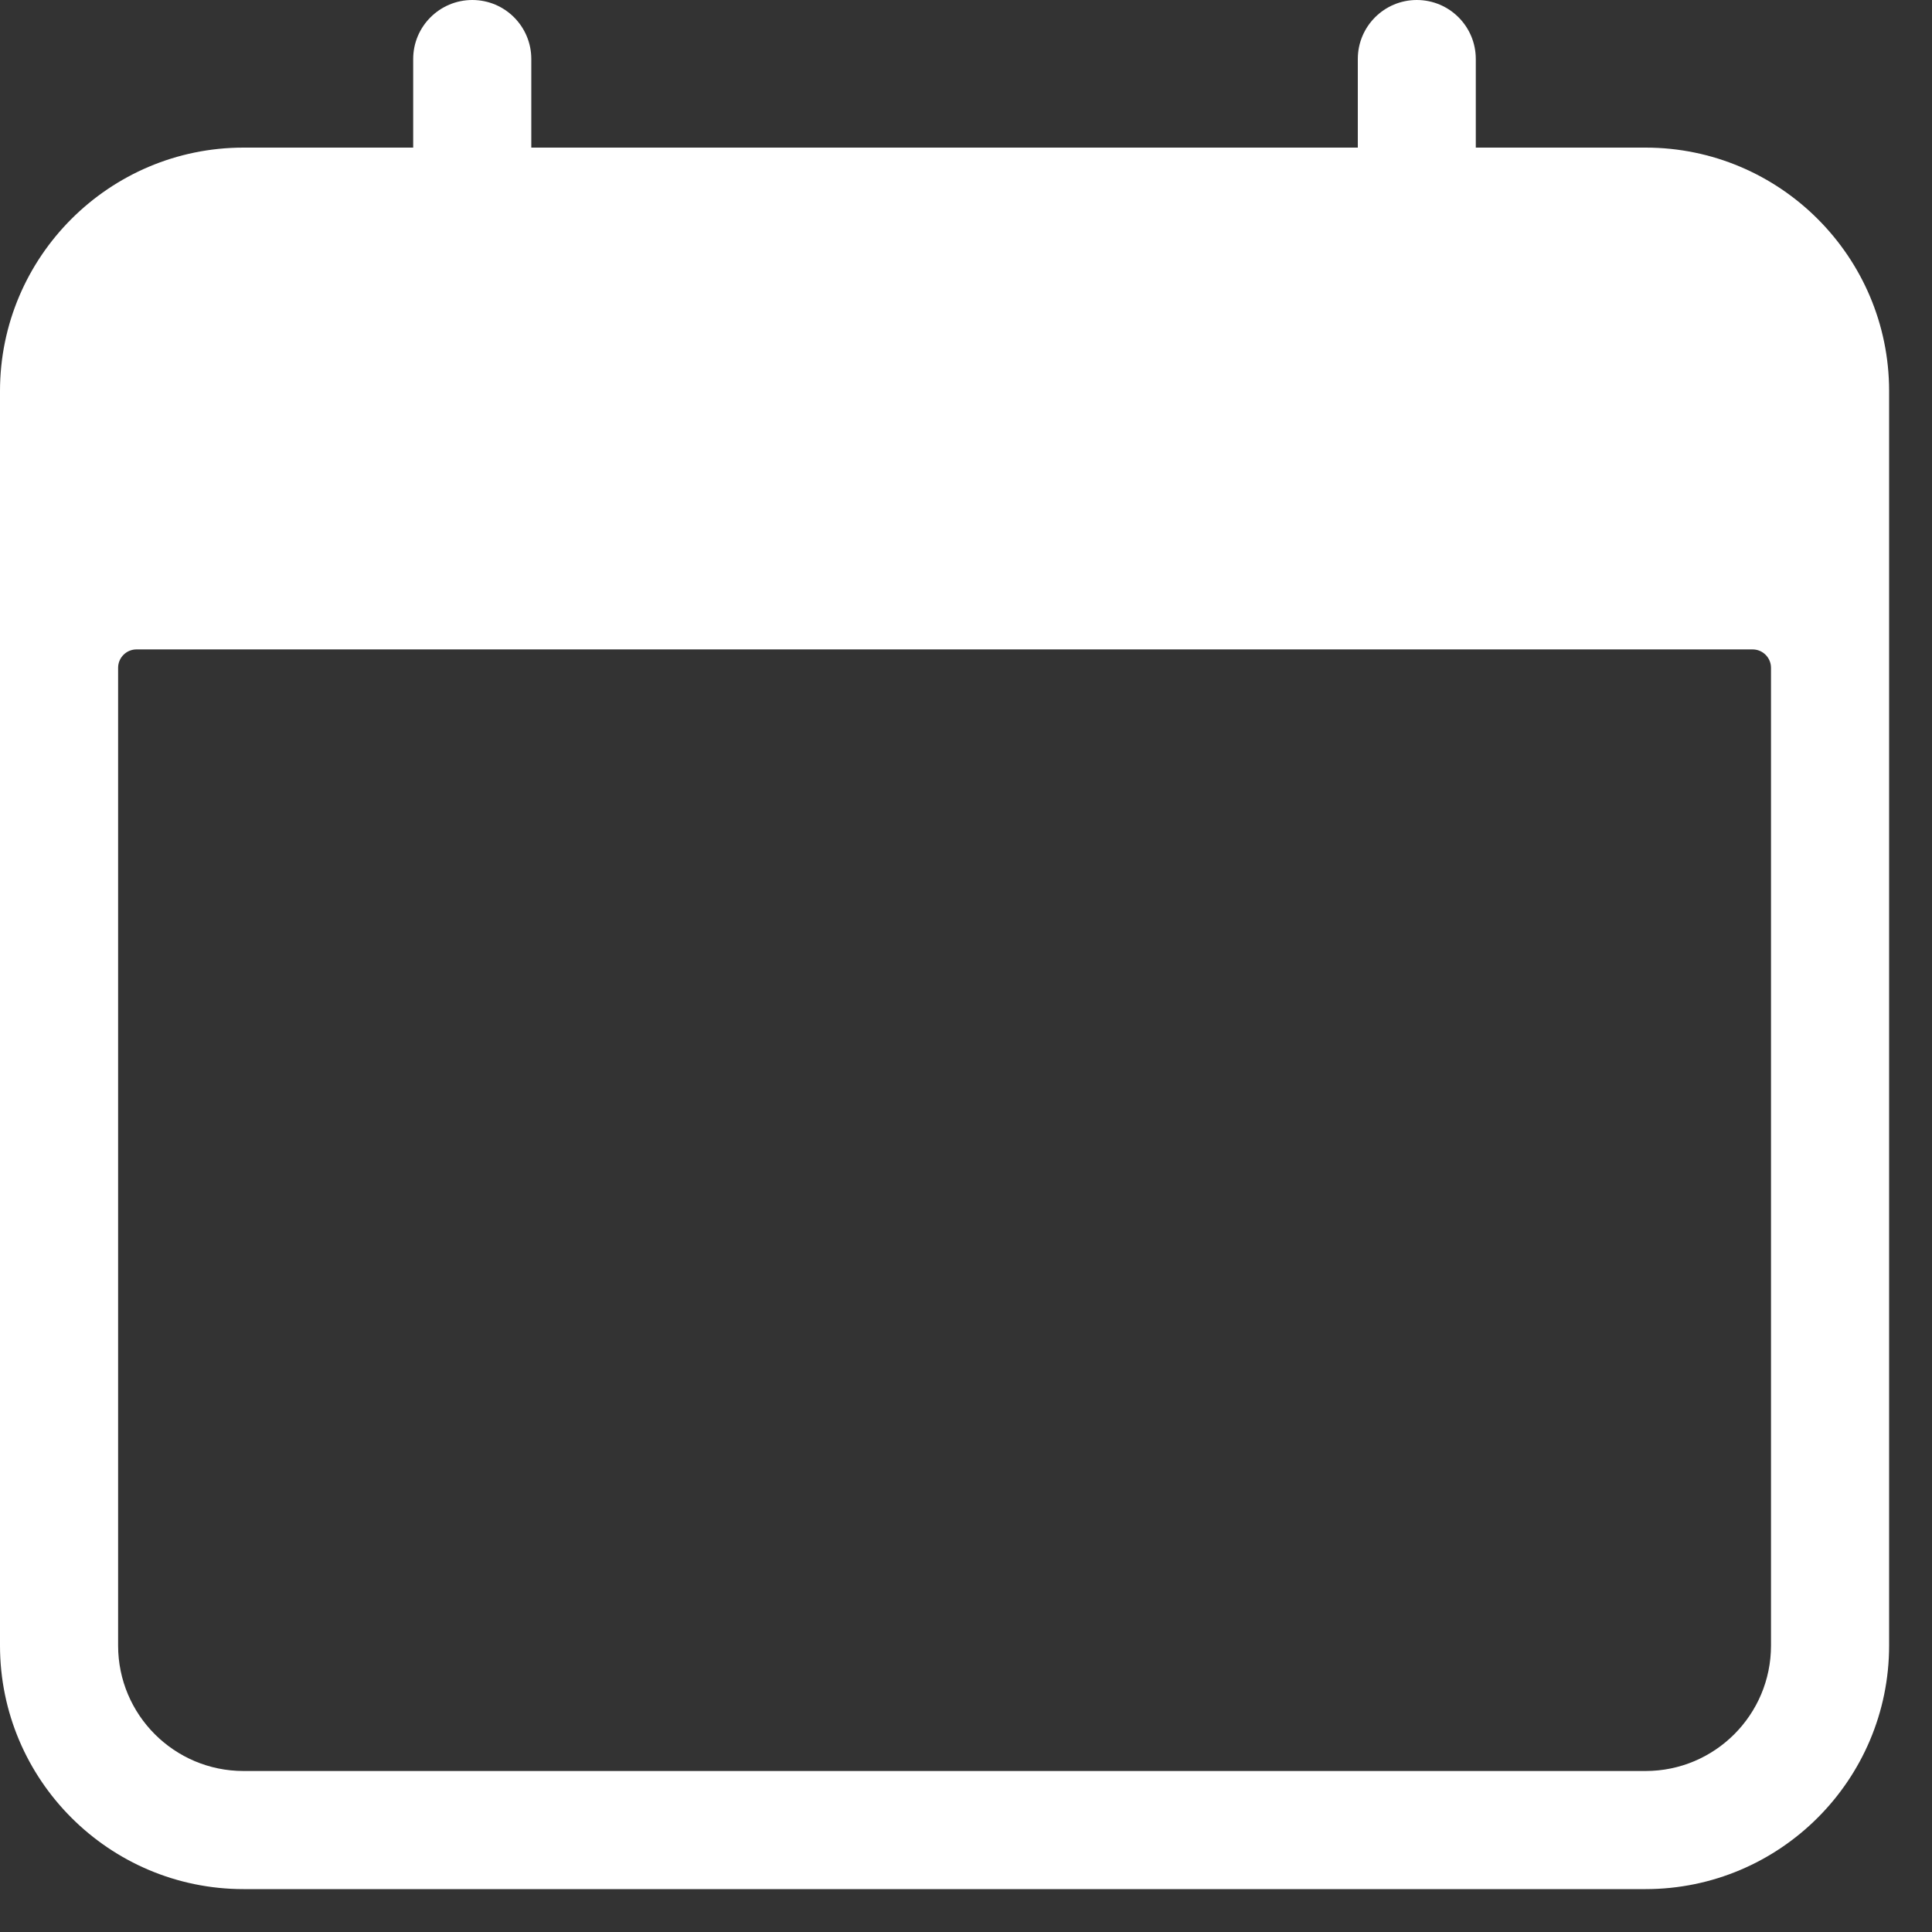
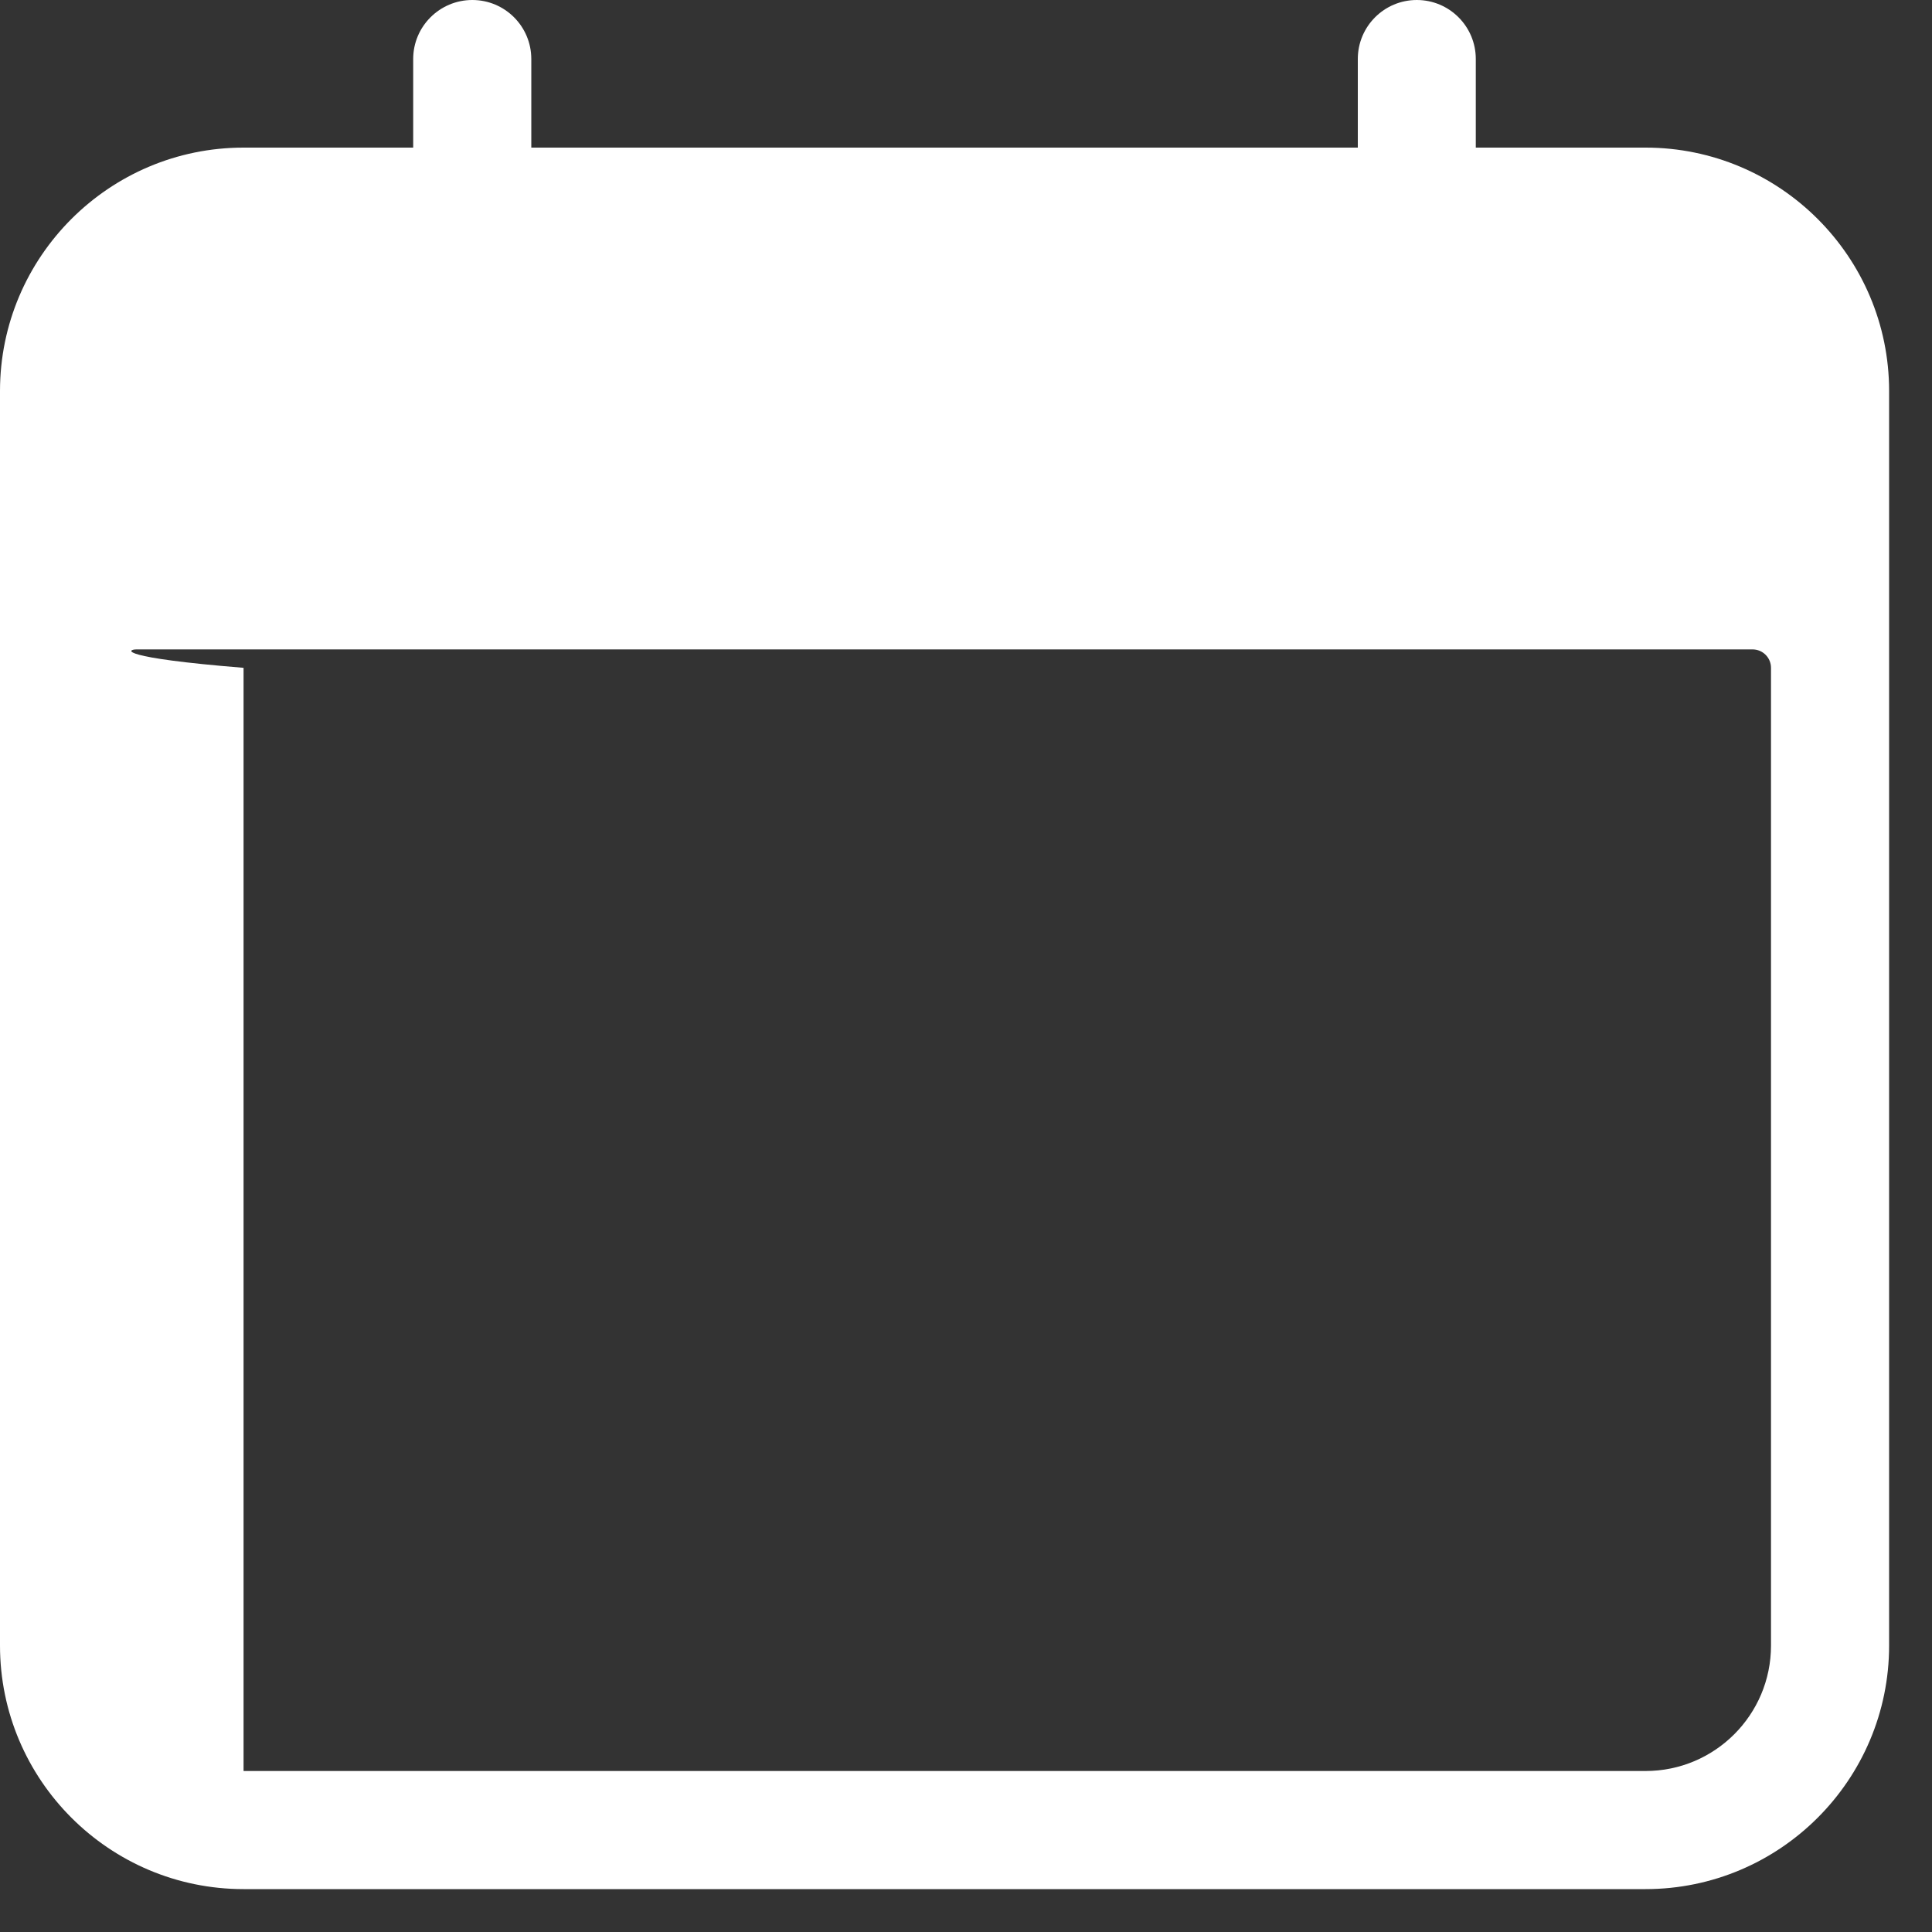
<svg xmlns="http://www.w3.org/2000/svg" width="15" height="15" viewBox="0 0 15 15" fill="none">
  <rect x="0" y="0" width="15" height="15" fill="#333333" stroke="none" />
-   <path d="M12.776 1.146H11.458V0.458C11.458 0.205 11.253 0 11 0C10.747 0 10.542 0.205 10.542 0.458V1.146H4.125V0.458C4.125 0.205 3.92 0 3.667 0C3.414 0 3.208 0.205 3.208 0.458V1.146H1.891C0.848 1.146 0 1.994 0 3.036V12.776C0 13.819 0.848 14.667 1.891 14.667H12.776C13.819 14.667 14.667 13.819 14.667 12.776V3.036C14.667 1.994 13.819 1.146 12.776 1.146ZM13.75 12.776C13.75 13.314 13.314 13.75 12.776 13.75H1.891C1.353 13.75 0.917 13.314 0.917 12.776V5.185C0.917 5.106 0.981 5.042 1.06 5.042H13.607C13.686 5.042 13.75 5.106 13.75 5.185V12.776Z" fill="white" />
+   <path d="M12.776 1.146H11.458V0.458C11.458 0.205 11.253 0 11 0C10.747 0 10.542 0.205 10.542 0.458V1.146H4.125V0.458C4.125 0.205 3.92 0 3.667 0C3.414 0 3.208 0.205 3.208 0.458V1.146H1.891C0.848 1.146 0 1.994 0 3.036V12.776C0 13.819 0.848 14.667 1.891 14.667H12.776C13.819 14.667 14.667 13.819 14.667 12.776V3.036C14.667 1.994 13.819 1.146 12.776 1.146ZM13.75 12.776C13.75 13.314 13.314 13.75 12.776 13.75H1.891V5.185C0.917 5.106 0.981 5.042 1.06 5.042H13.607C13.686 5.042 13.75 5.106 13.75 5.185V12.776Z" fill="white" />
</svg>